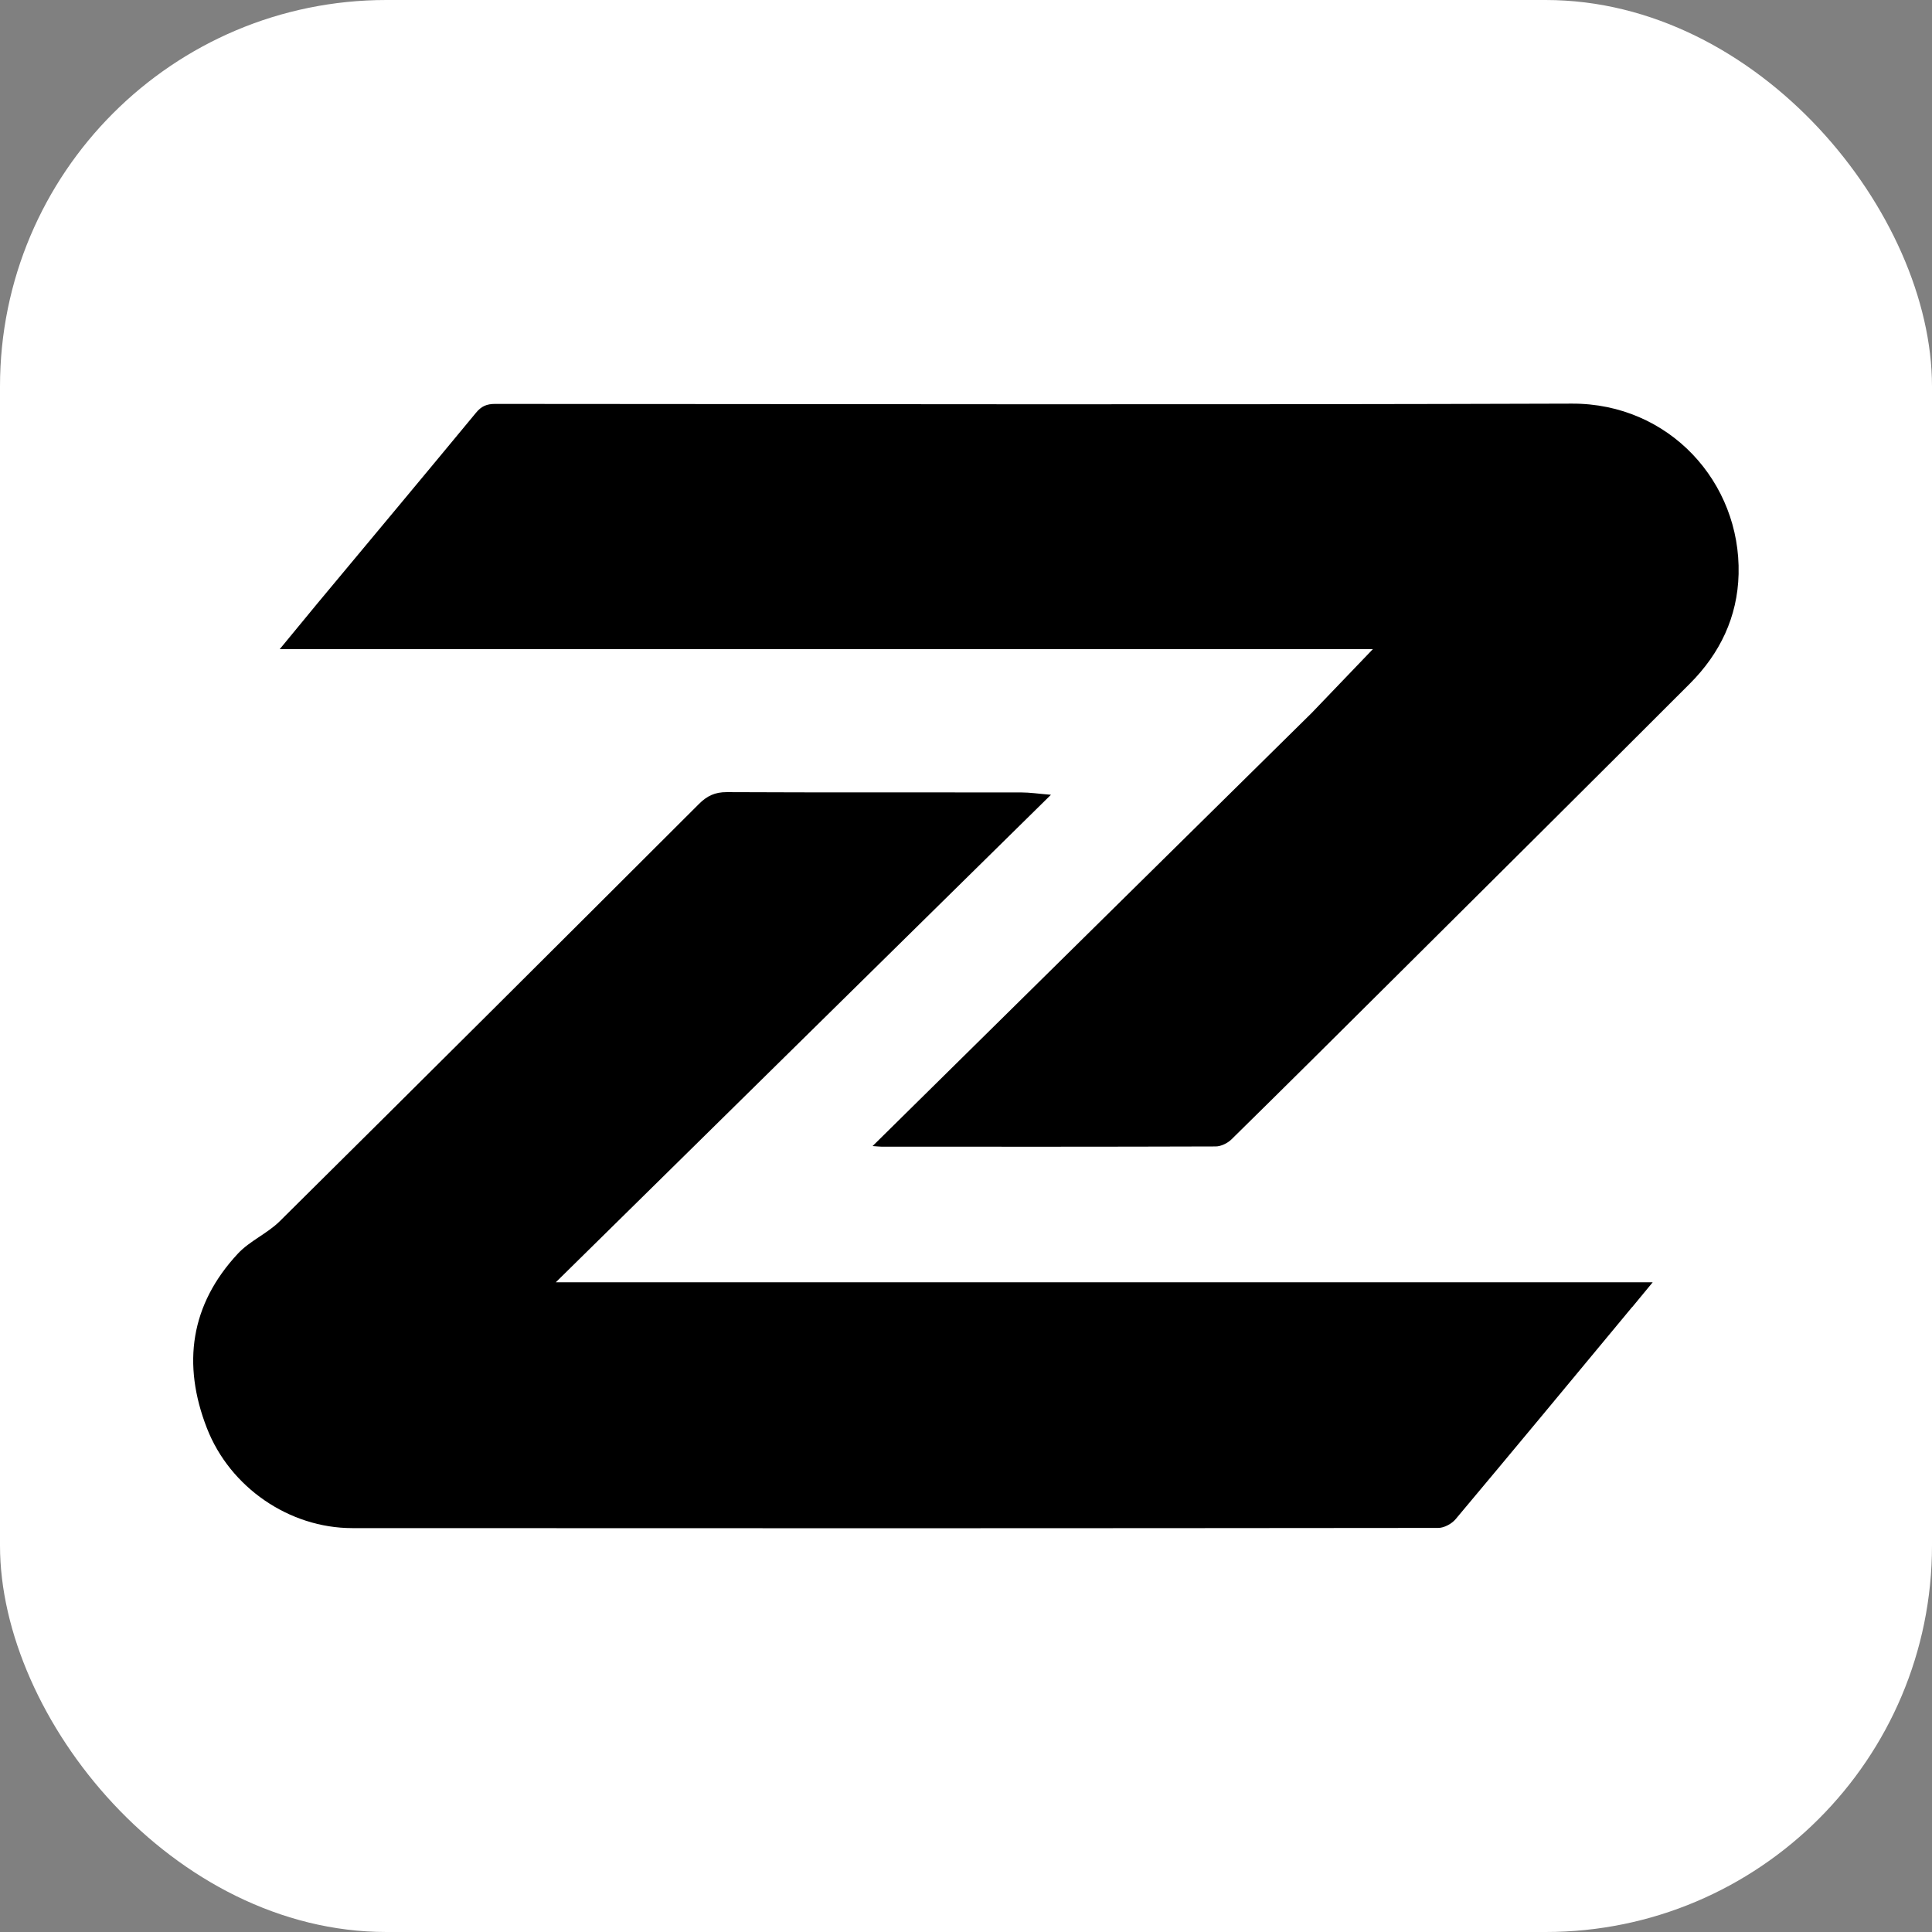
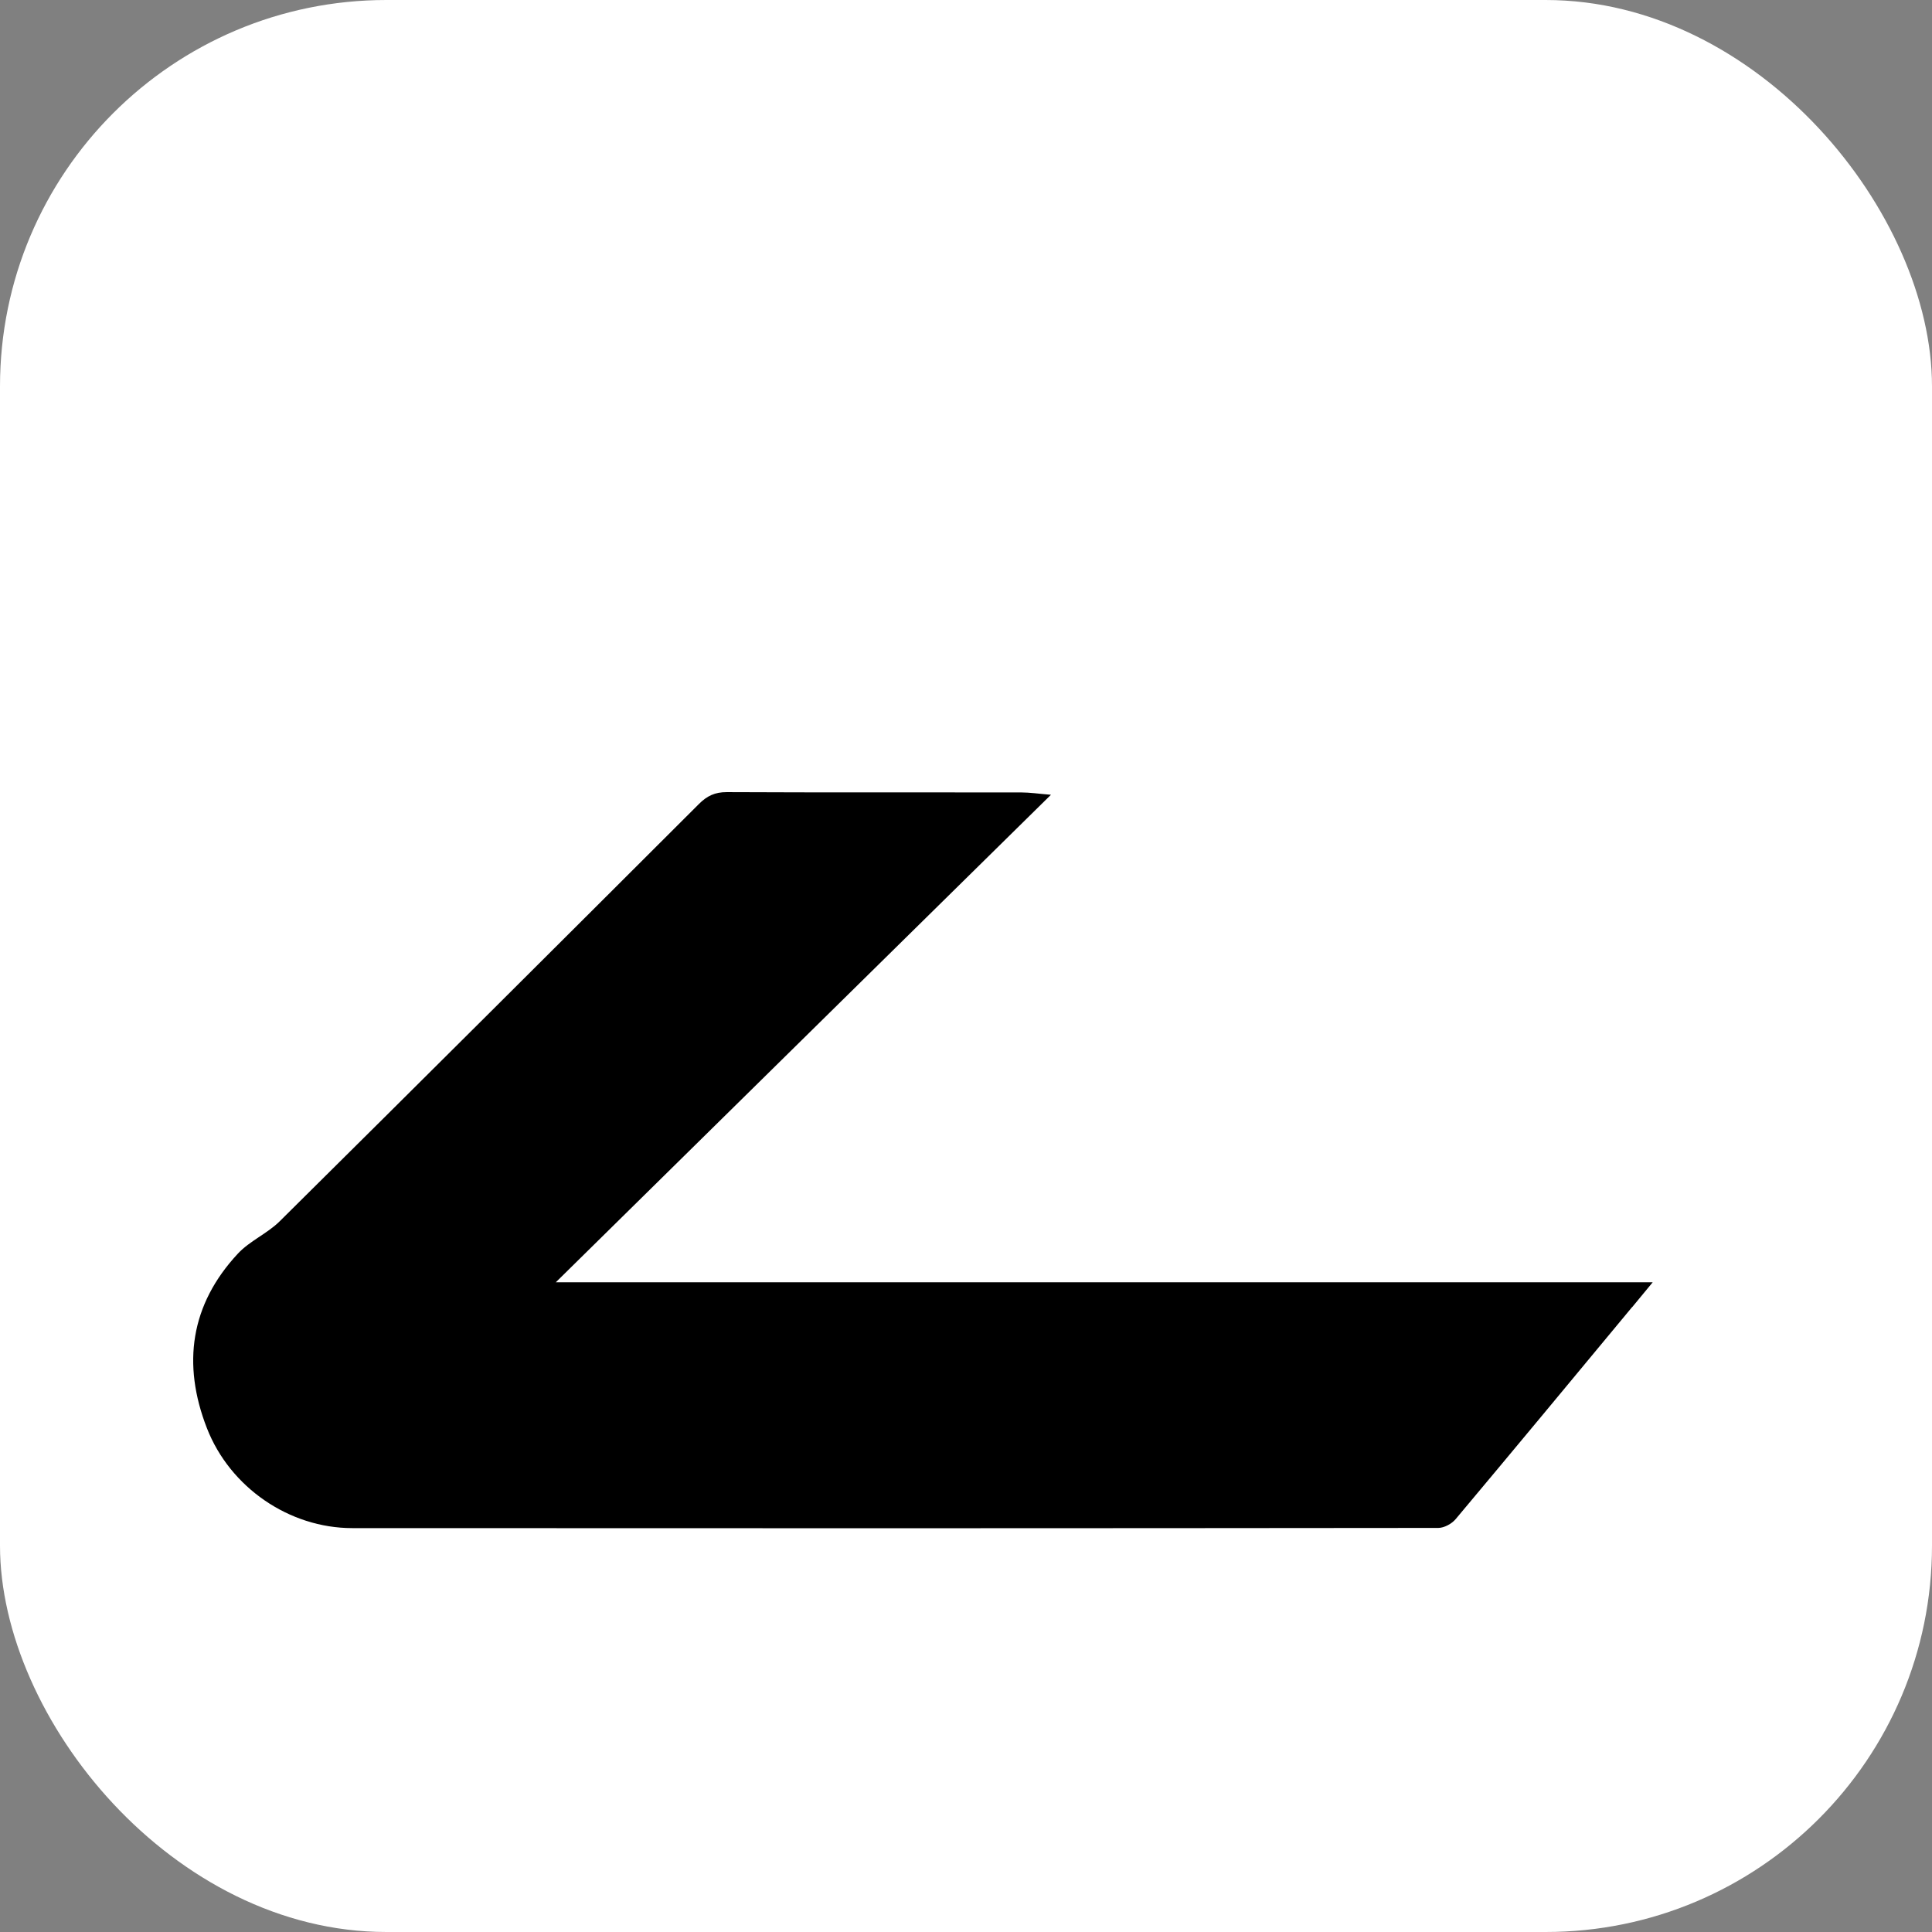
<svg xmlns="http://www.w3.org/2000/svg" version="1.1" width="1000" height="1000">
  <rect width="100%" height="100%" fill="#808080" stroke="none" />
  <rect width="1000" height="1000" rx="200" ry="200" fill="#ffffff" />
  <g transform="matrix(2.441,0,0,2.441,100.001,208.916)">
    <svg version="1.1" width="327.7" height="238.47">
      <svg id="Layer_1" data-name="Layer 1" viewBox="0 0 327.7 238.47">
-         <path d="m237.35,65.4c4.3-4.48,8.45-8.81,12.79-13.34H18.35c2.97-3.61,5.45-6.64,7.95-9.65C37.53,28.93,48.79,15.46,59.97,1.93c1.14-1.39,2.28-1.87,4.06-1.87C140.14.1,216.25.25,292.35,0c20.64-.07,35.81,16.7,35.34,36.14-.22,9.1-3.95,16.84-10.32,23.22-20.82,20.83-41.72,41.59-62.6,62.36-11.51,11.45-23.02,22.9-34.6,34.28-.83.82-2.23,1.51-3.37,1.51-23.61.08-47.21.06-70.82.05-.36,0-.72-.05-1.92-.13,31.34-30.91,62.24-61.4,93.29-92.02Z" />
        <path d="m305.13,191.55c-12.54,15.12-24.94,30.09-37.44,44.99-.82.98-2.43,1.86-3.68,1.86-76.76.08-153.53.09-230.29.04-13.34,0-25.92-8.61-30.82-21.21-5.28-13.57-3.51-26.18,6.59-37.01,2.51-2.69,6.23-4.24,8.86-6.85,29.7-29.42,59.31-58.94,88.89-88.48,1.71-1.71,3.39-2.52,5.9-2.51,20.77.1,41.54.03,62.32.06,1.96,0,3.92.3,6.42.5-35.05,34.51-69.83,68.75-104.99,103.37h232.59c-1.69,2.04-2.96,3.57-4.34,5.26Z" />
      </svg>
    </svg>
  </g>
</svg>